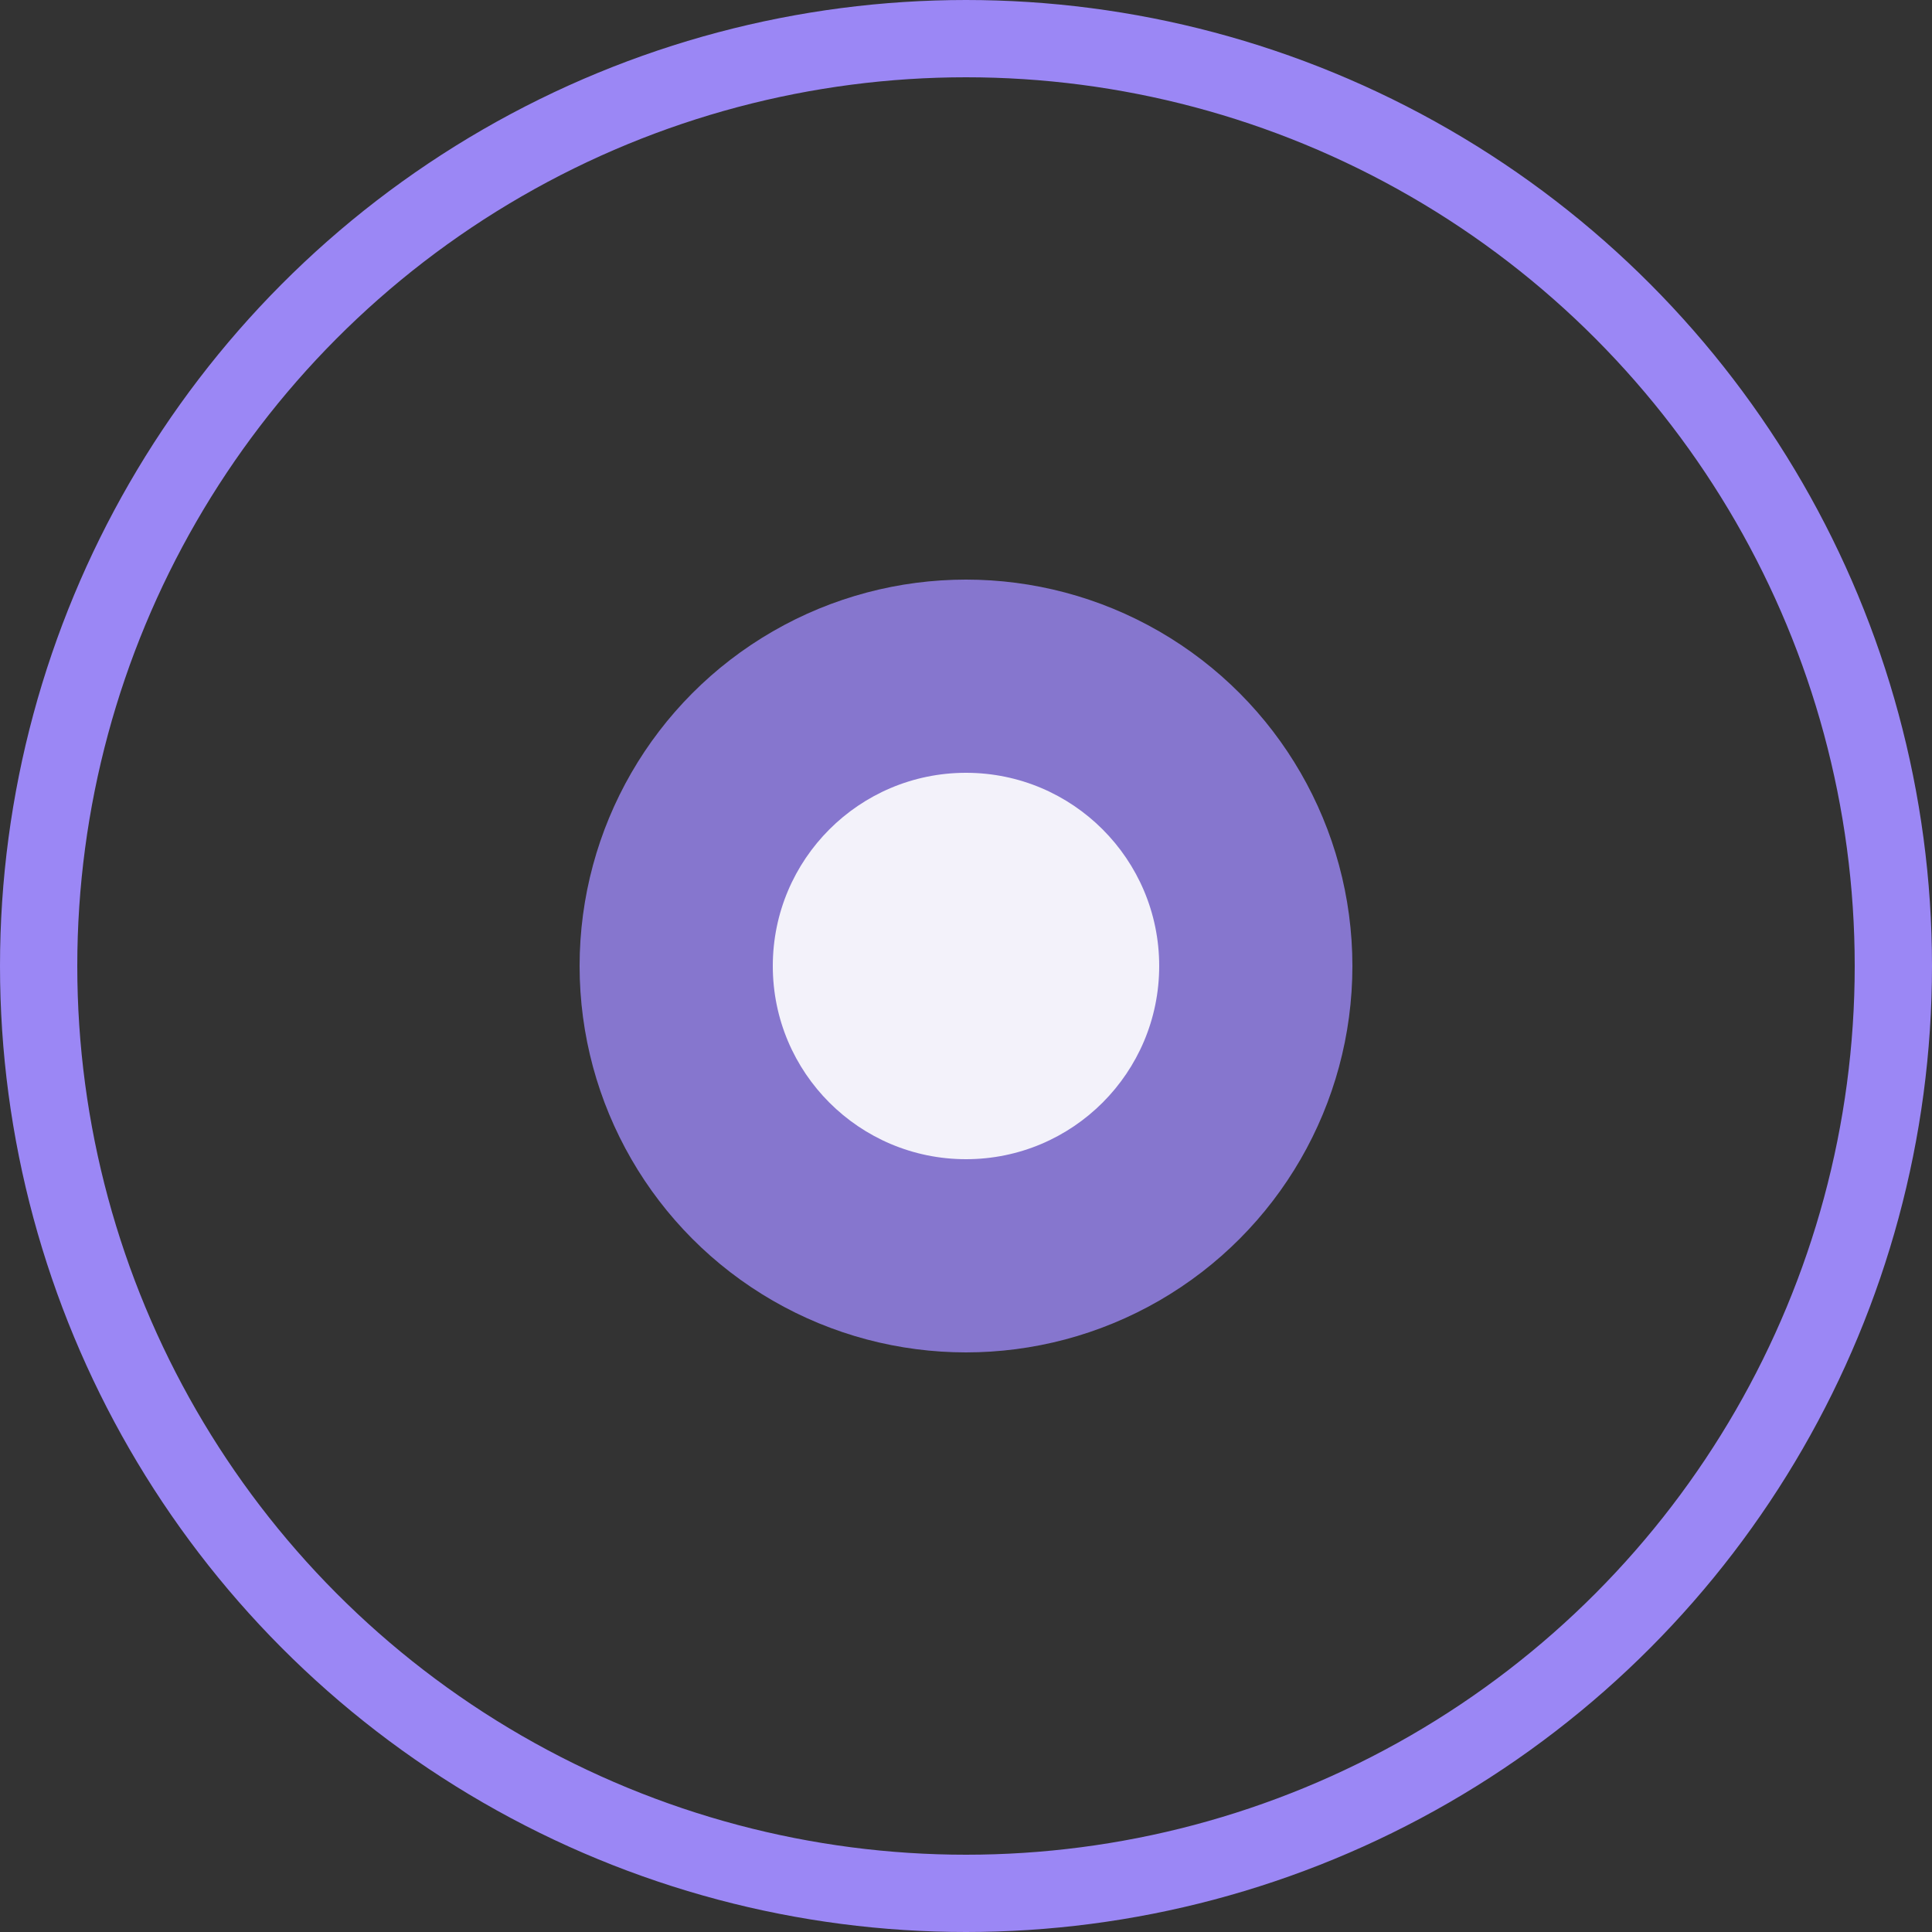
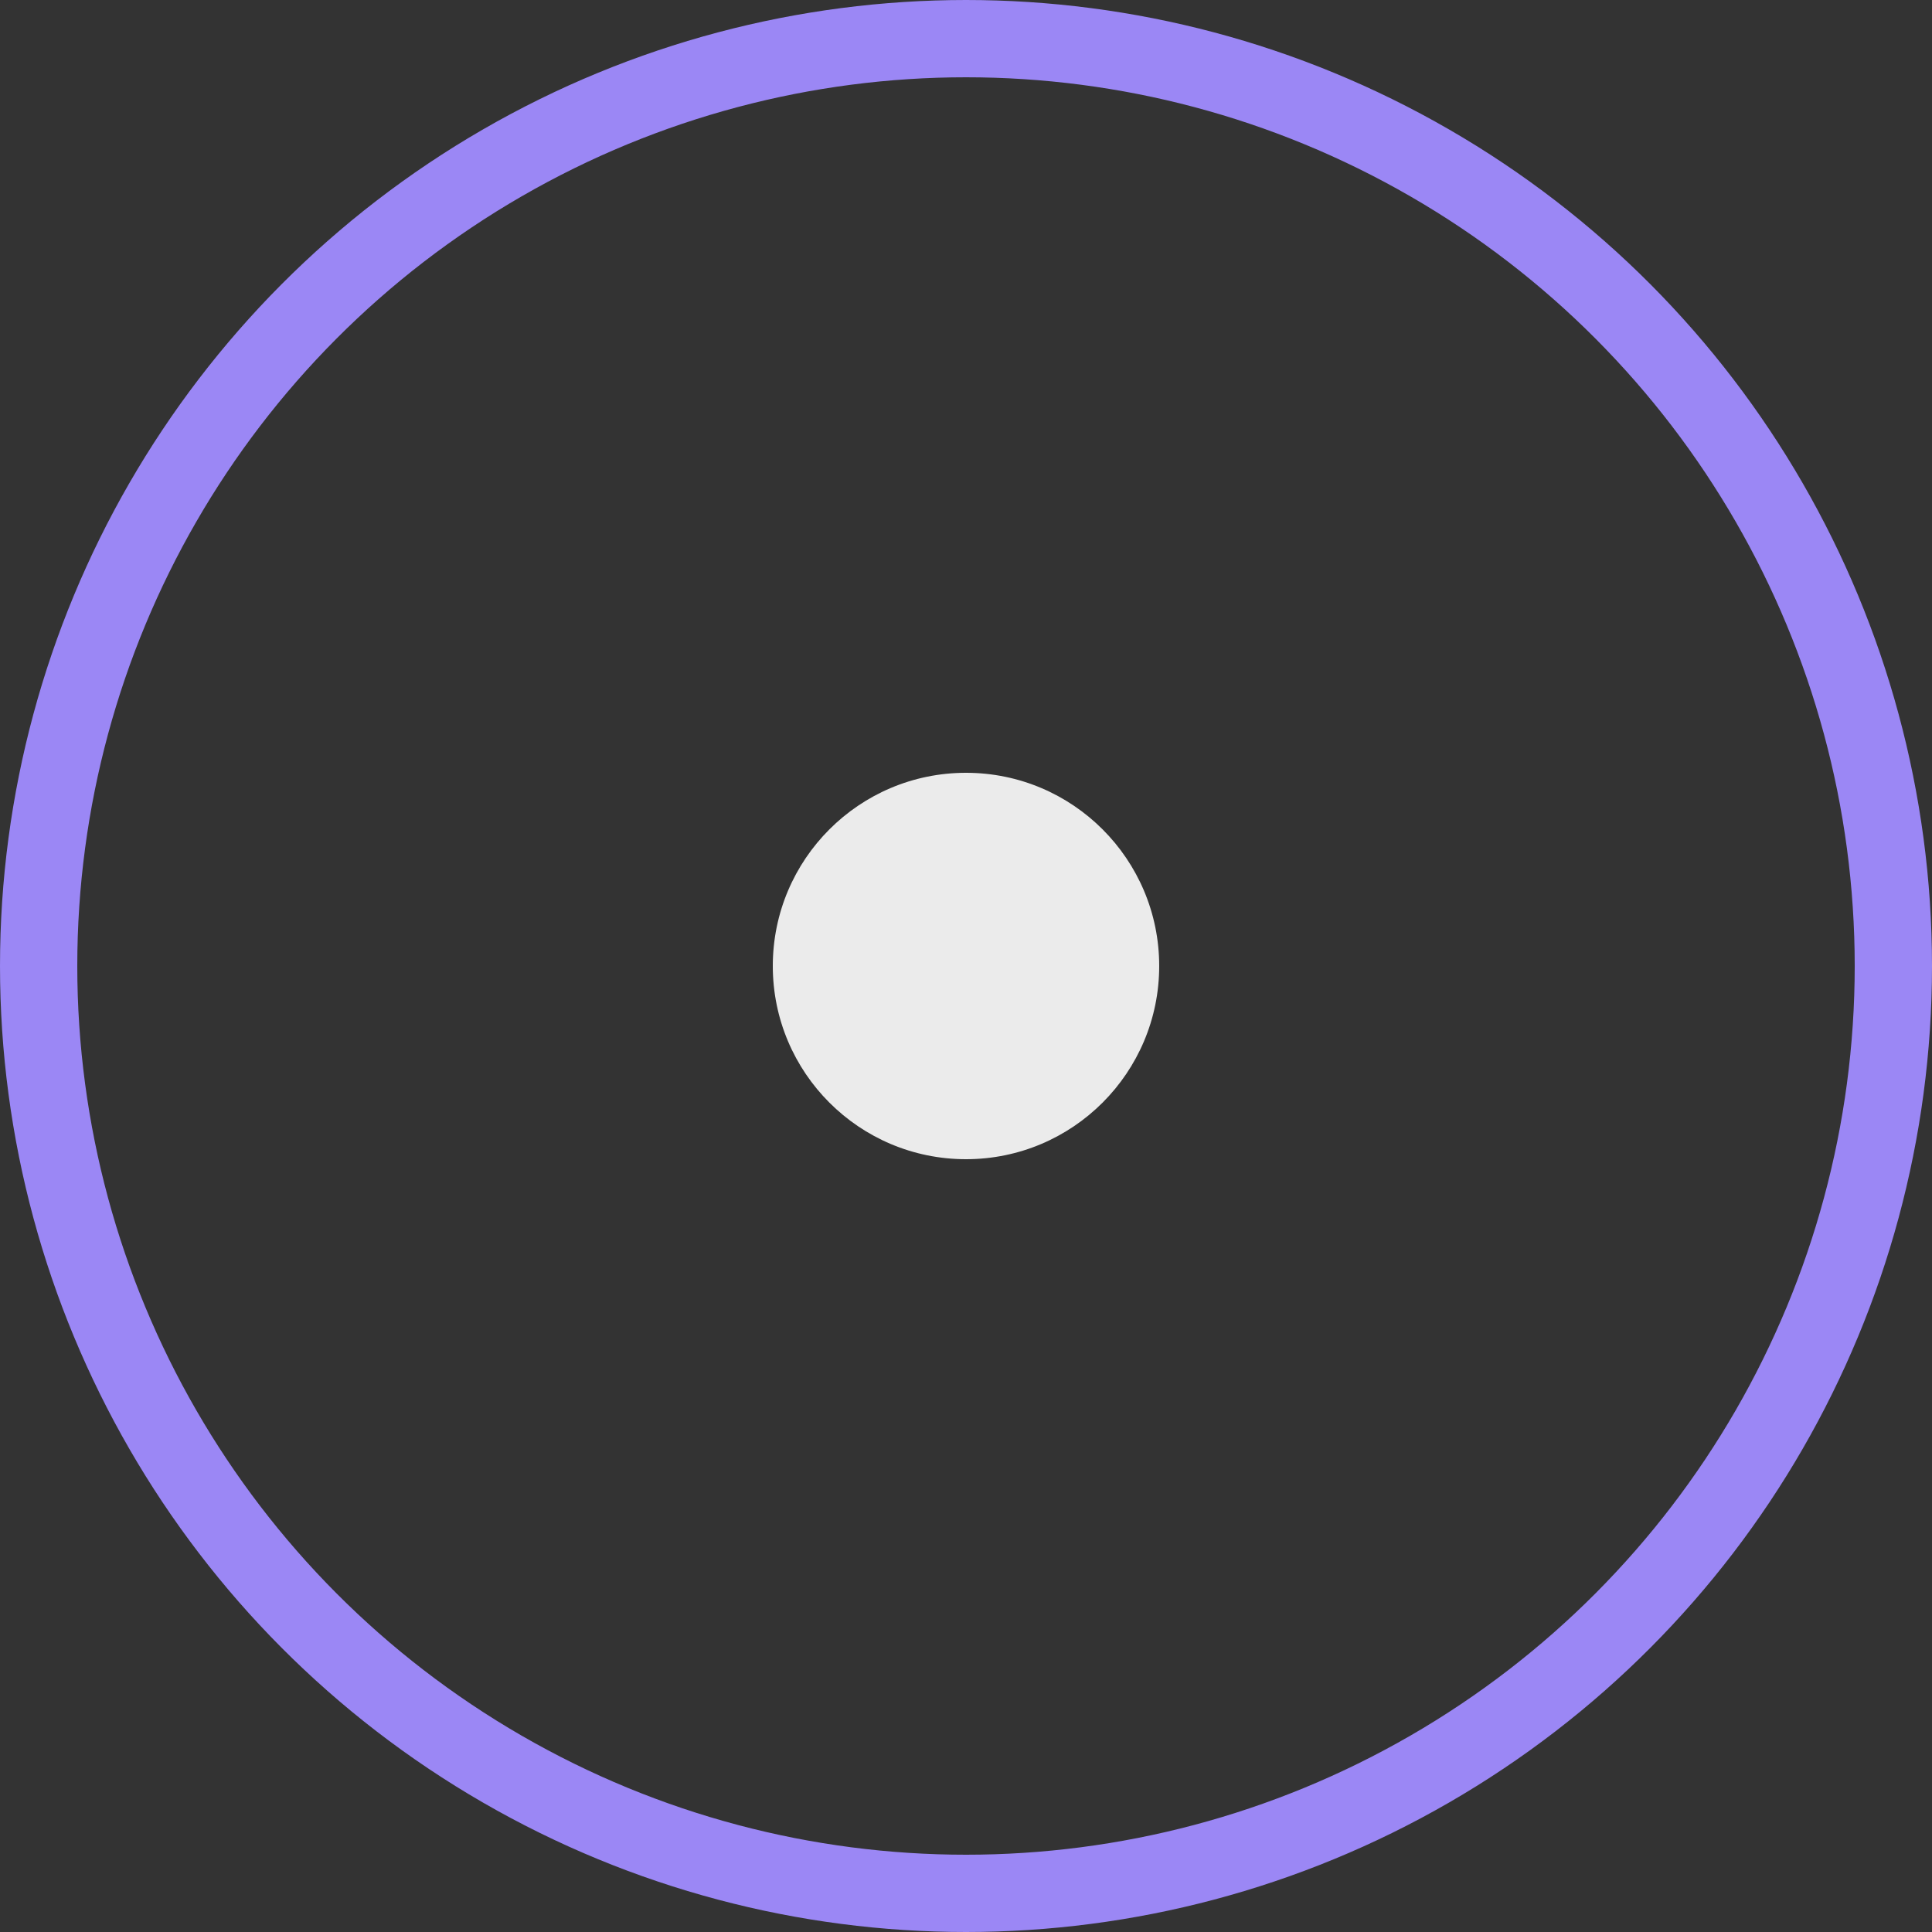
<svg xmlns="http://www.w3.org/2000/svg" width="100" height="100" viewBox="0 0 100 100" fill="none">
  <rect x="0" y="0" width="100" height="100" fill="#333333" stroke="none" />
  <circle cx="50" cy="50" r="48" stroke="#9b87f5" stroke-width="4" />
-   <circle cx="50" cy="50" r="20" fill="#9b87f5" opacity="0.8" />
  <circle cx="50" cy="50" r="10" fill="white" opacity="0.9" />
</svg>